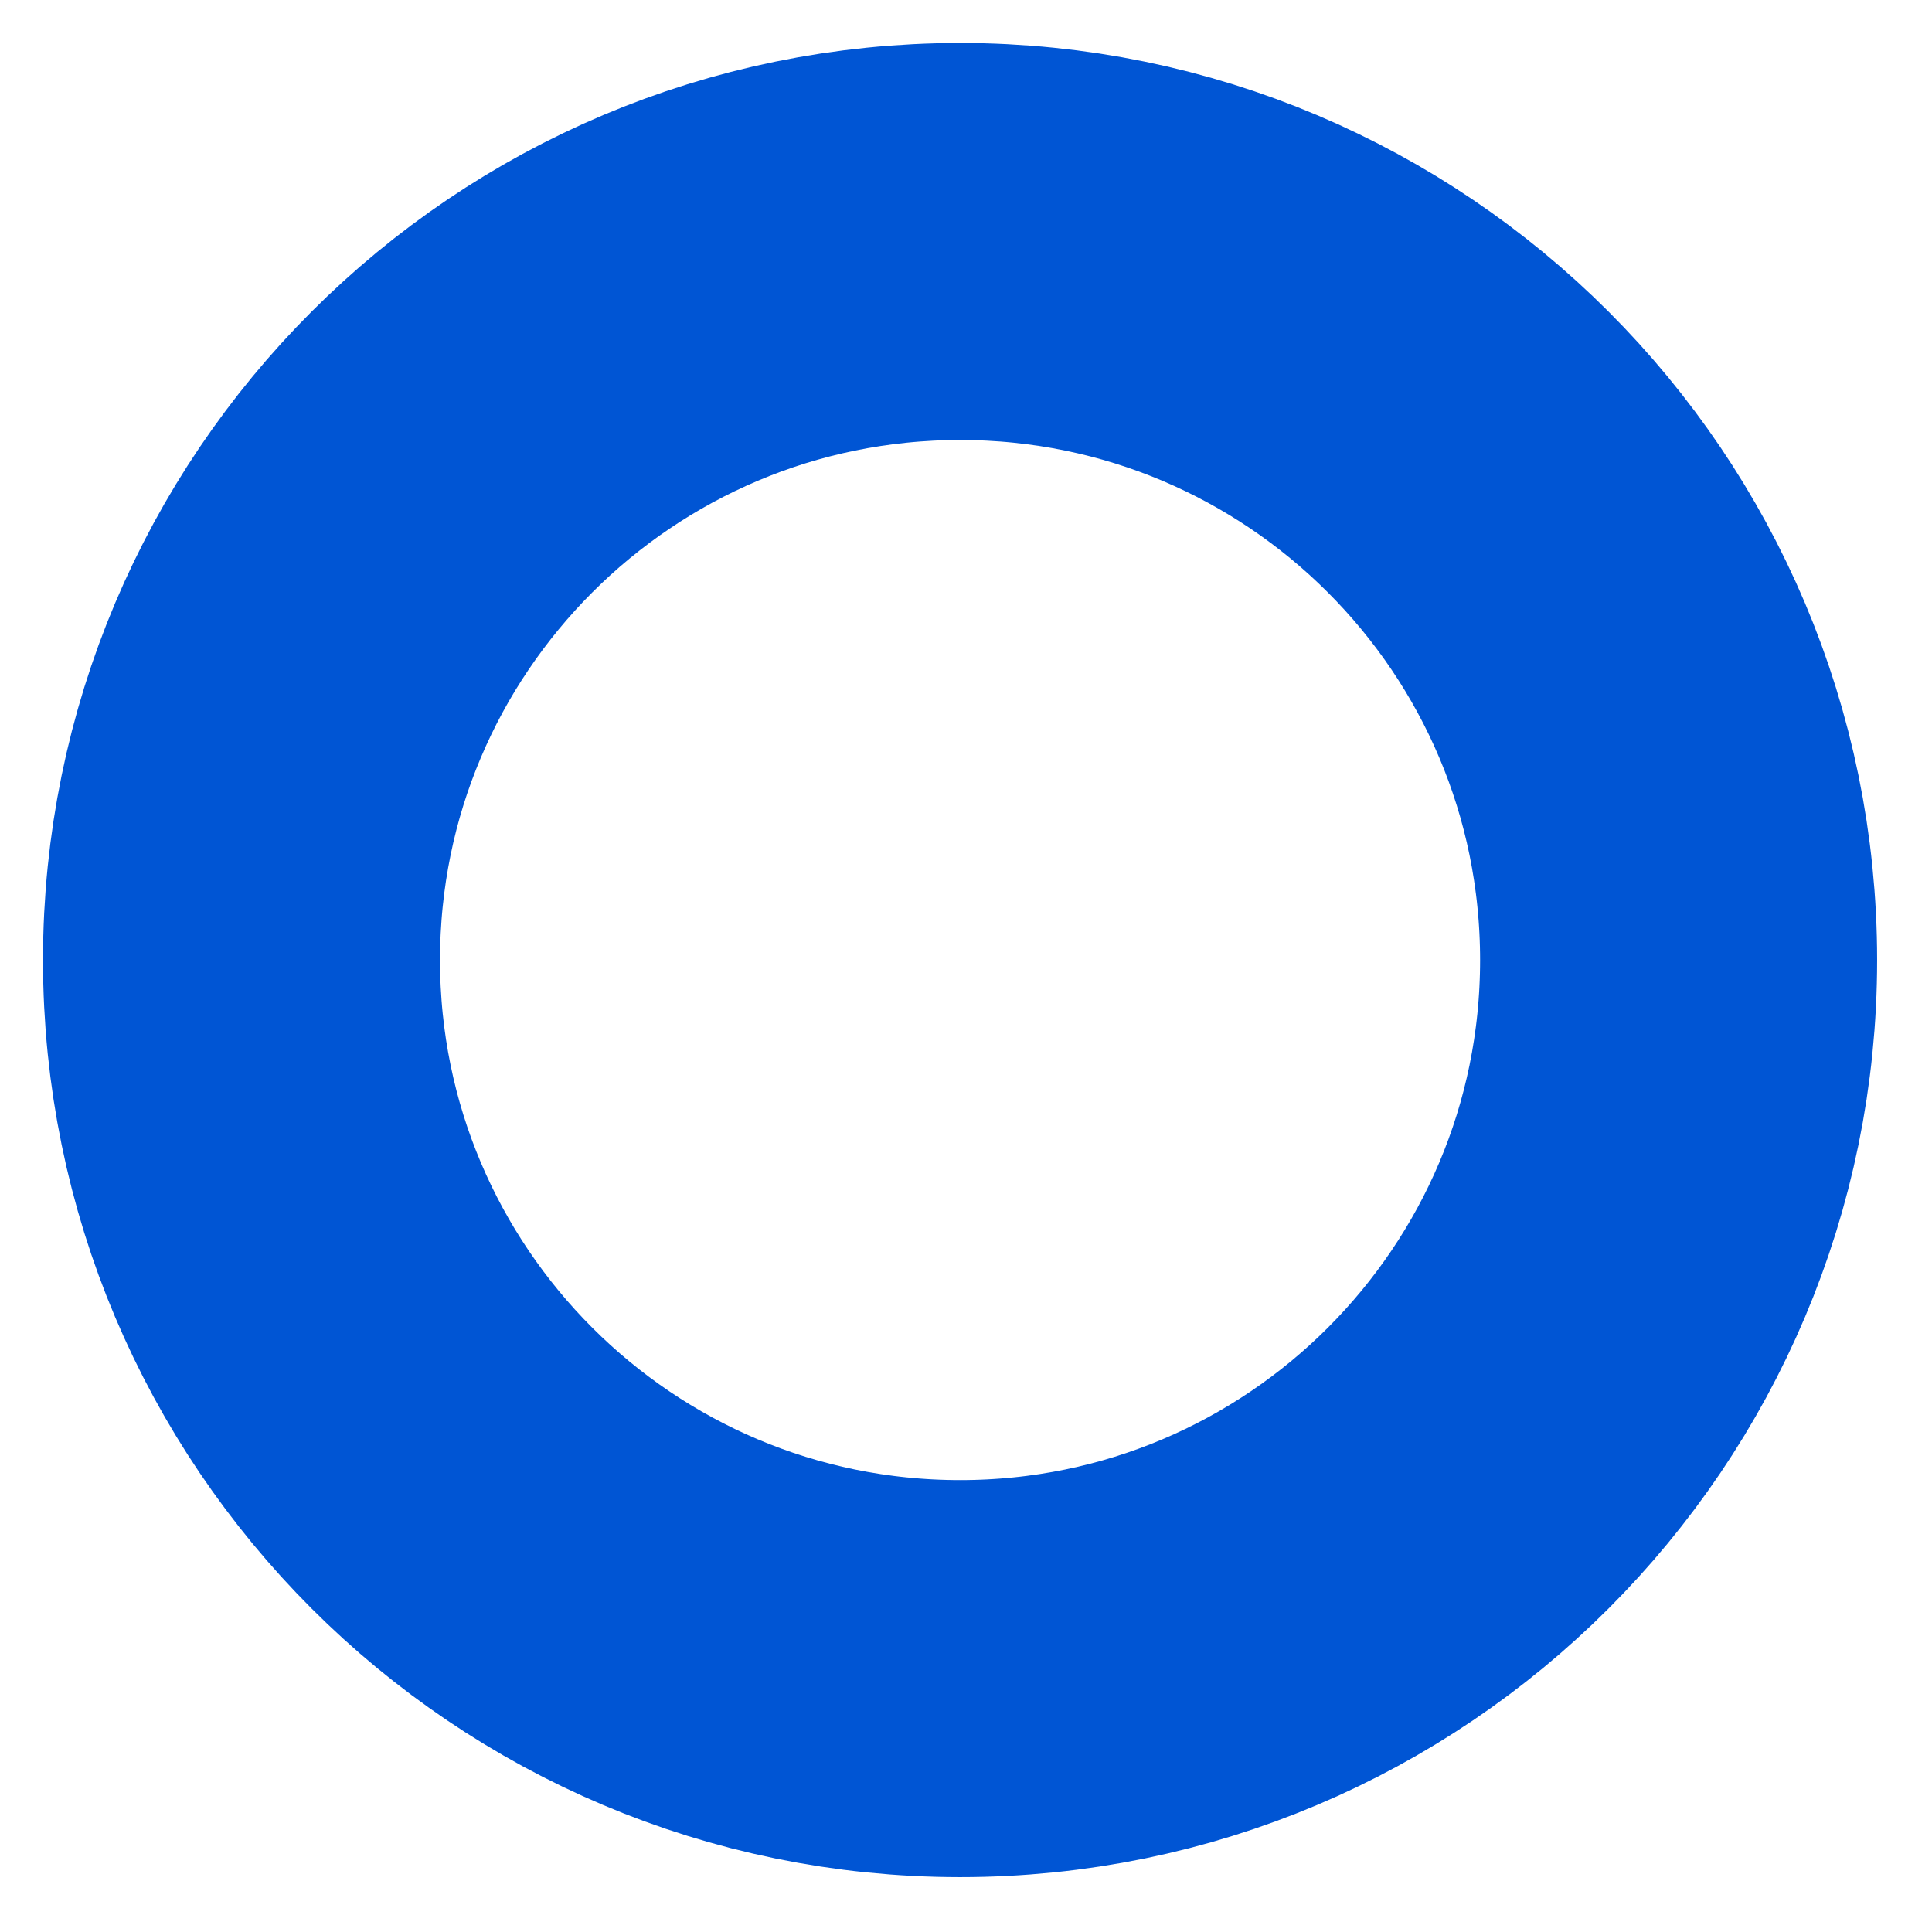
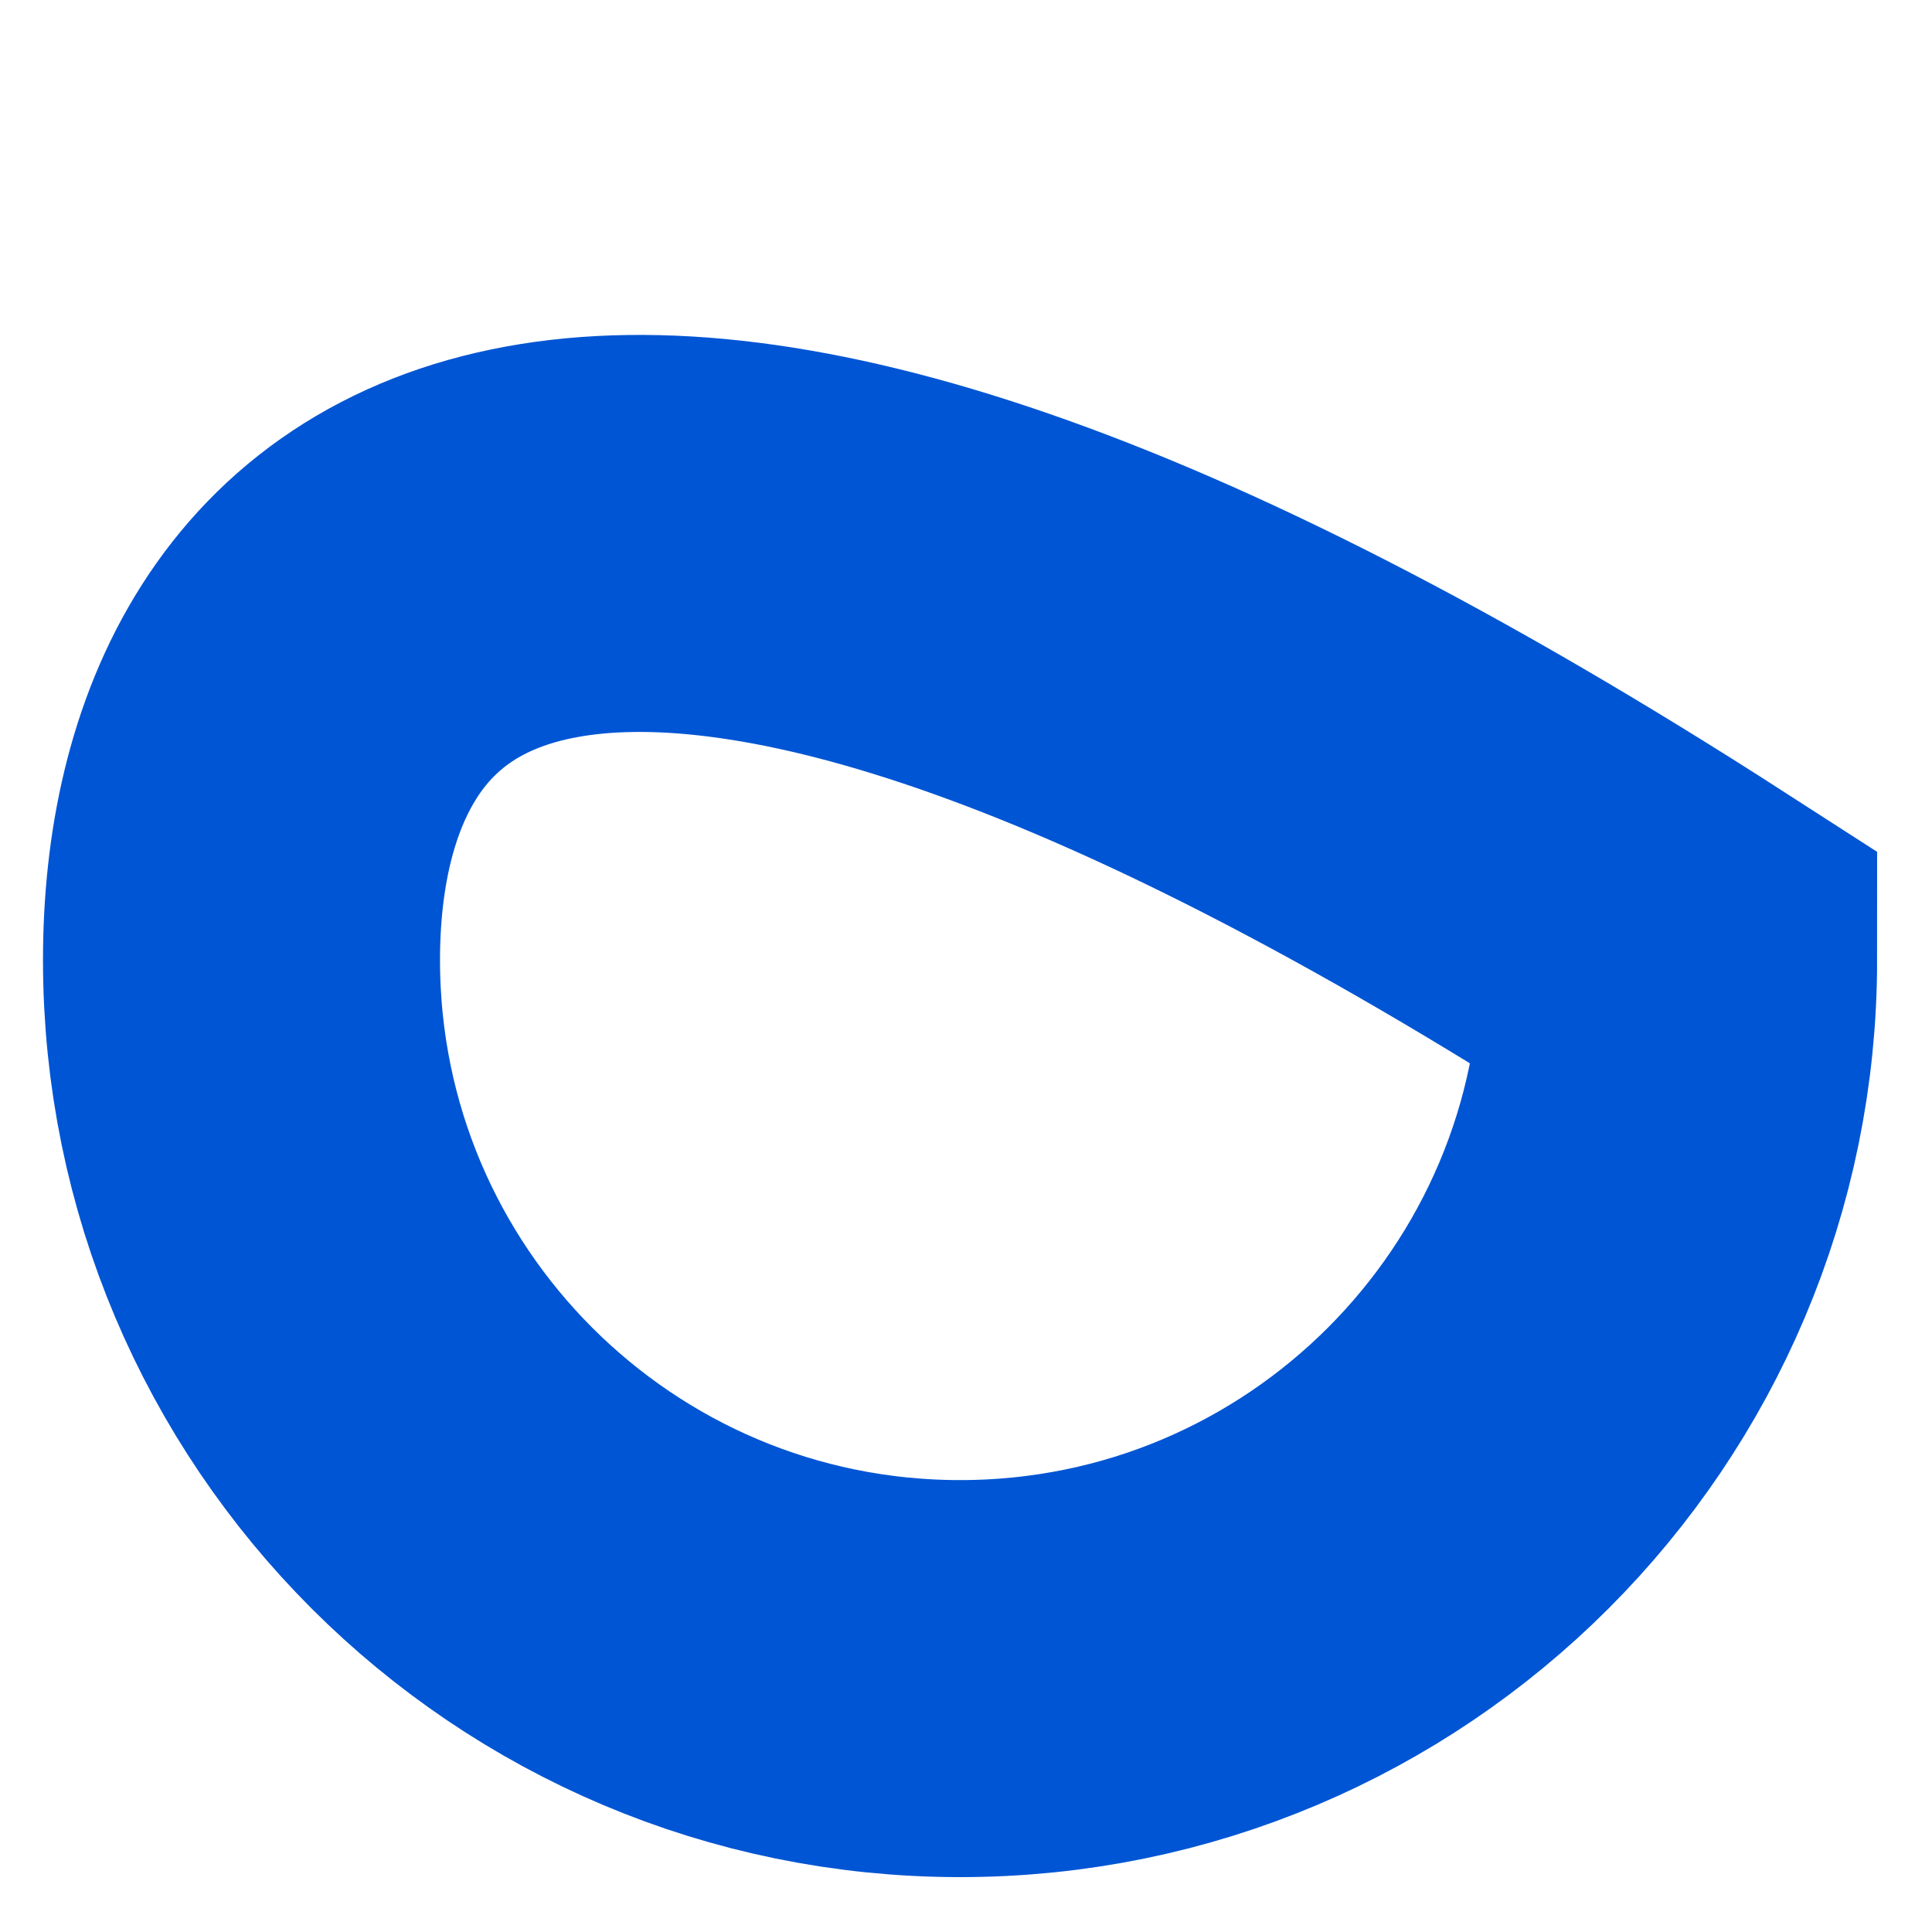
<svg xmlns="http://www.w3.org/2000/svg" width="32" height="32" viewBox="0 0 32 32" fill="none">
-   <path d="M15.902 27.803C22.475 27.803 27.803 22.475 27.803 15.902C27.803 9.329 22.475 4 15.902 4C9.329 4 4 9.329 4 15.902C4 22.475 9.329 27.803 15.902 27.803Z" stroke="#0055D4" stroke-width="6.576" />
+   <path d="M15.902 27.803C22.475 27.803 27.803 22.475 27.803 15.902C9.329 4 4 9.329 4 15.902C4 22.475 9.329 27.803 15.902 27.803Z" stroke="#0055D4" stroke-width="6.576" />
</svg>